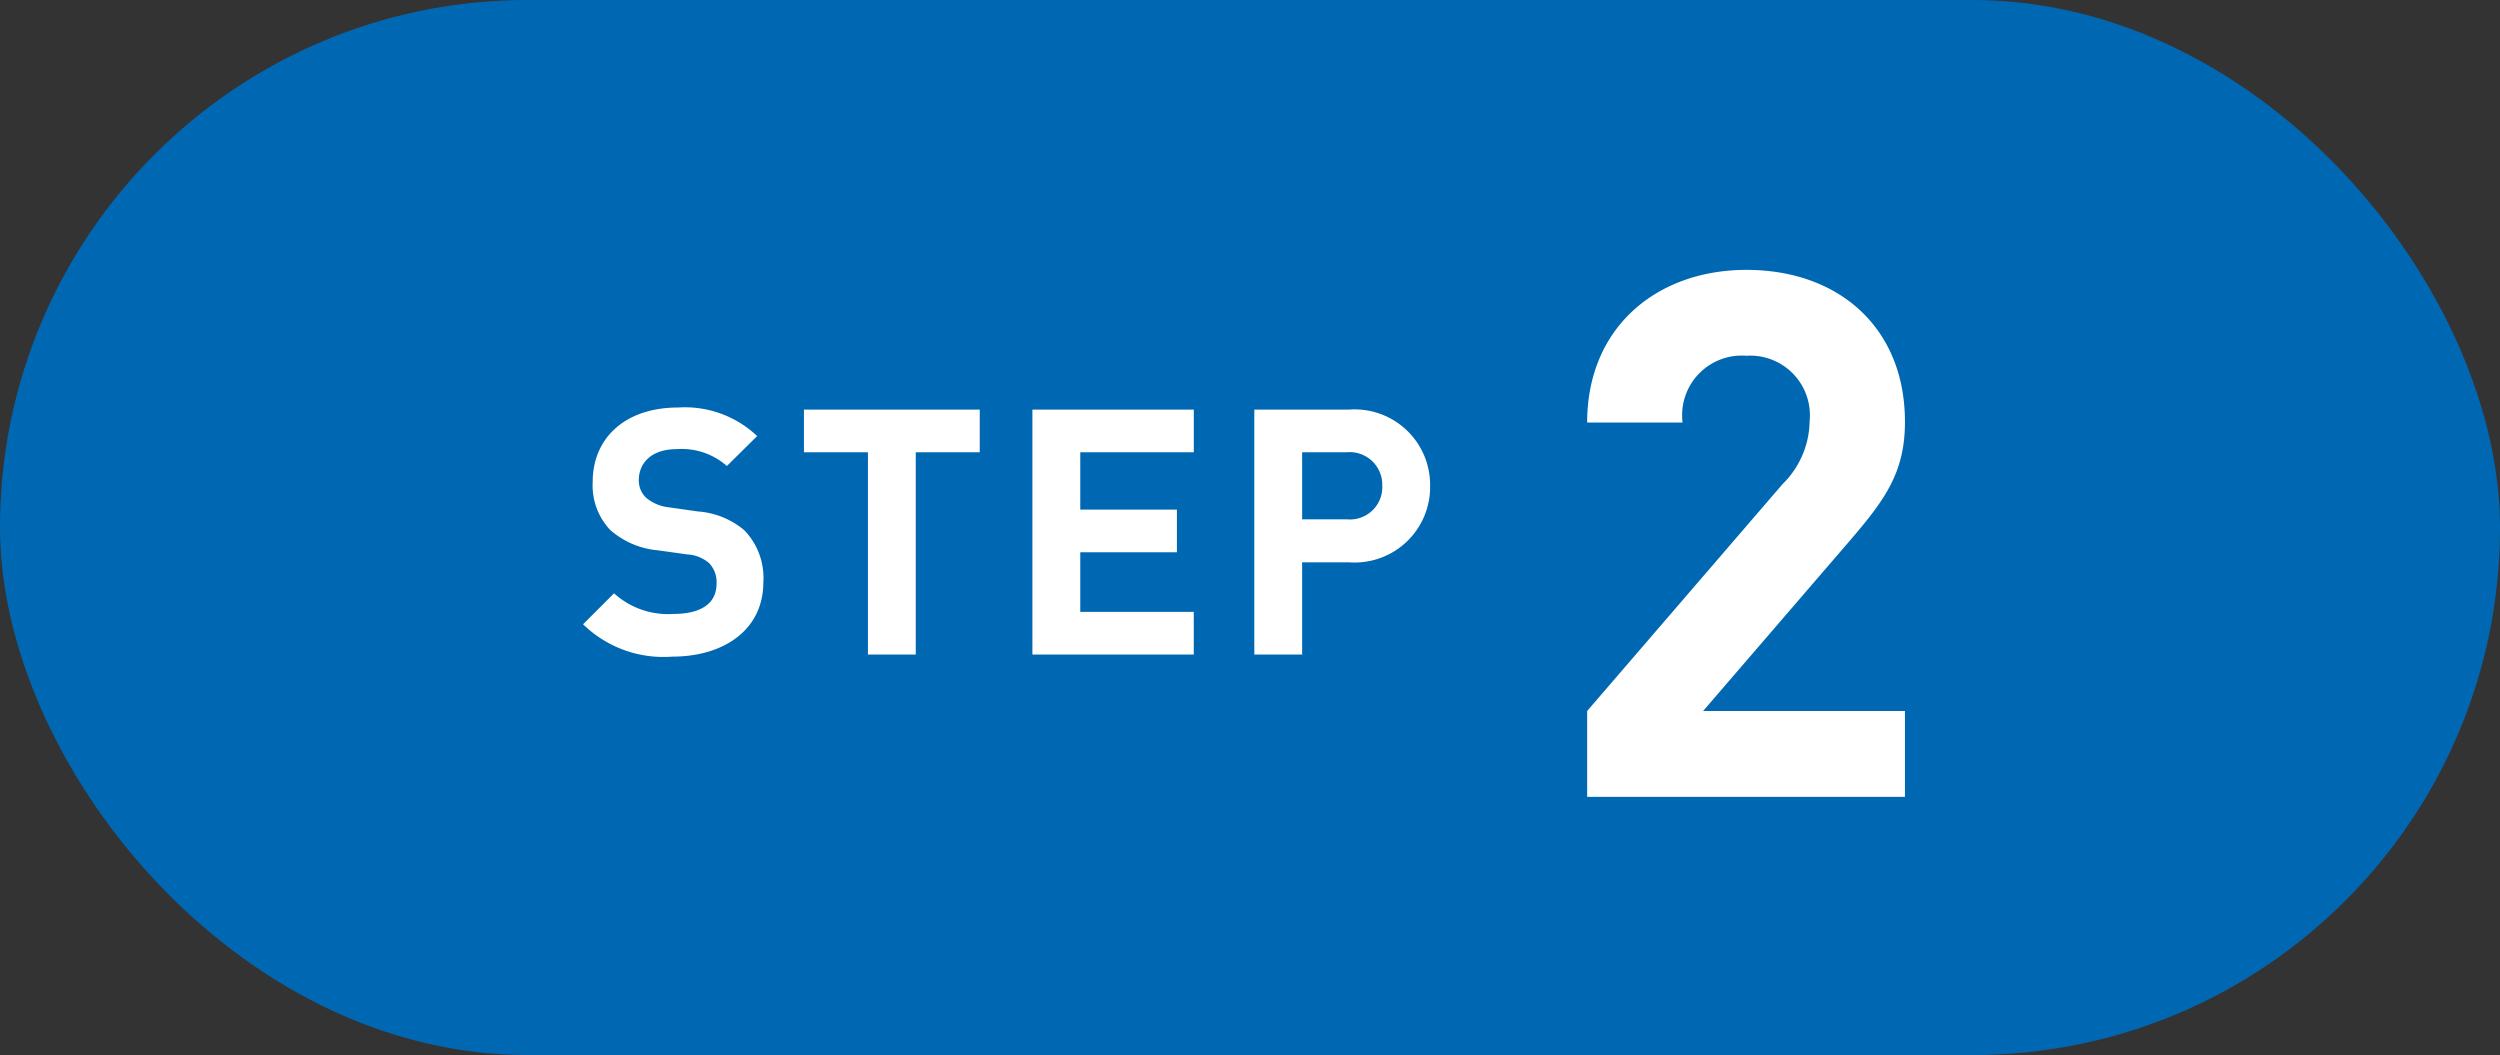
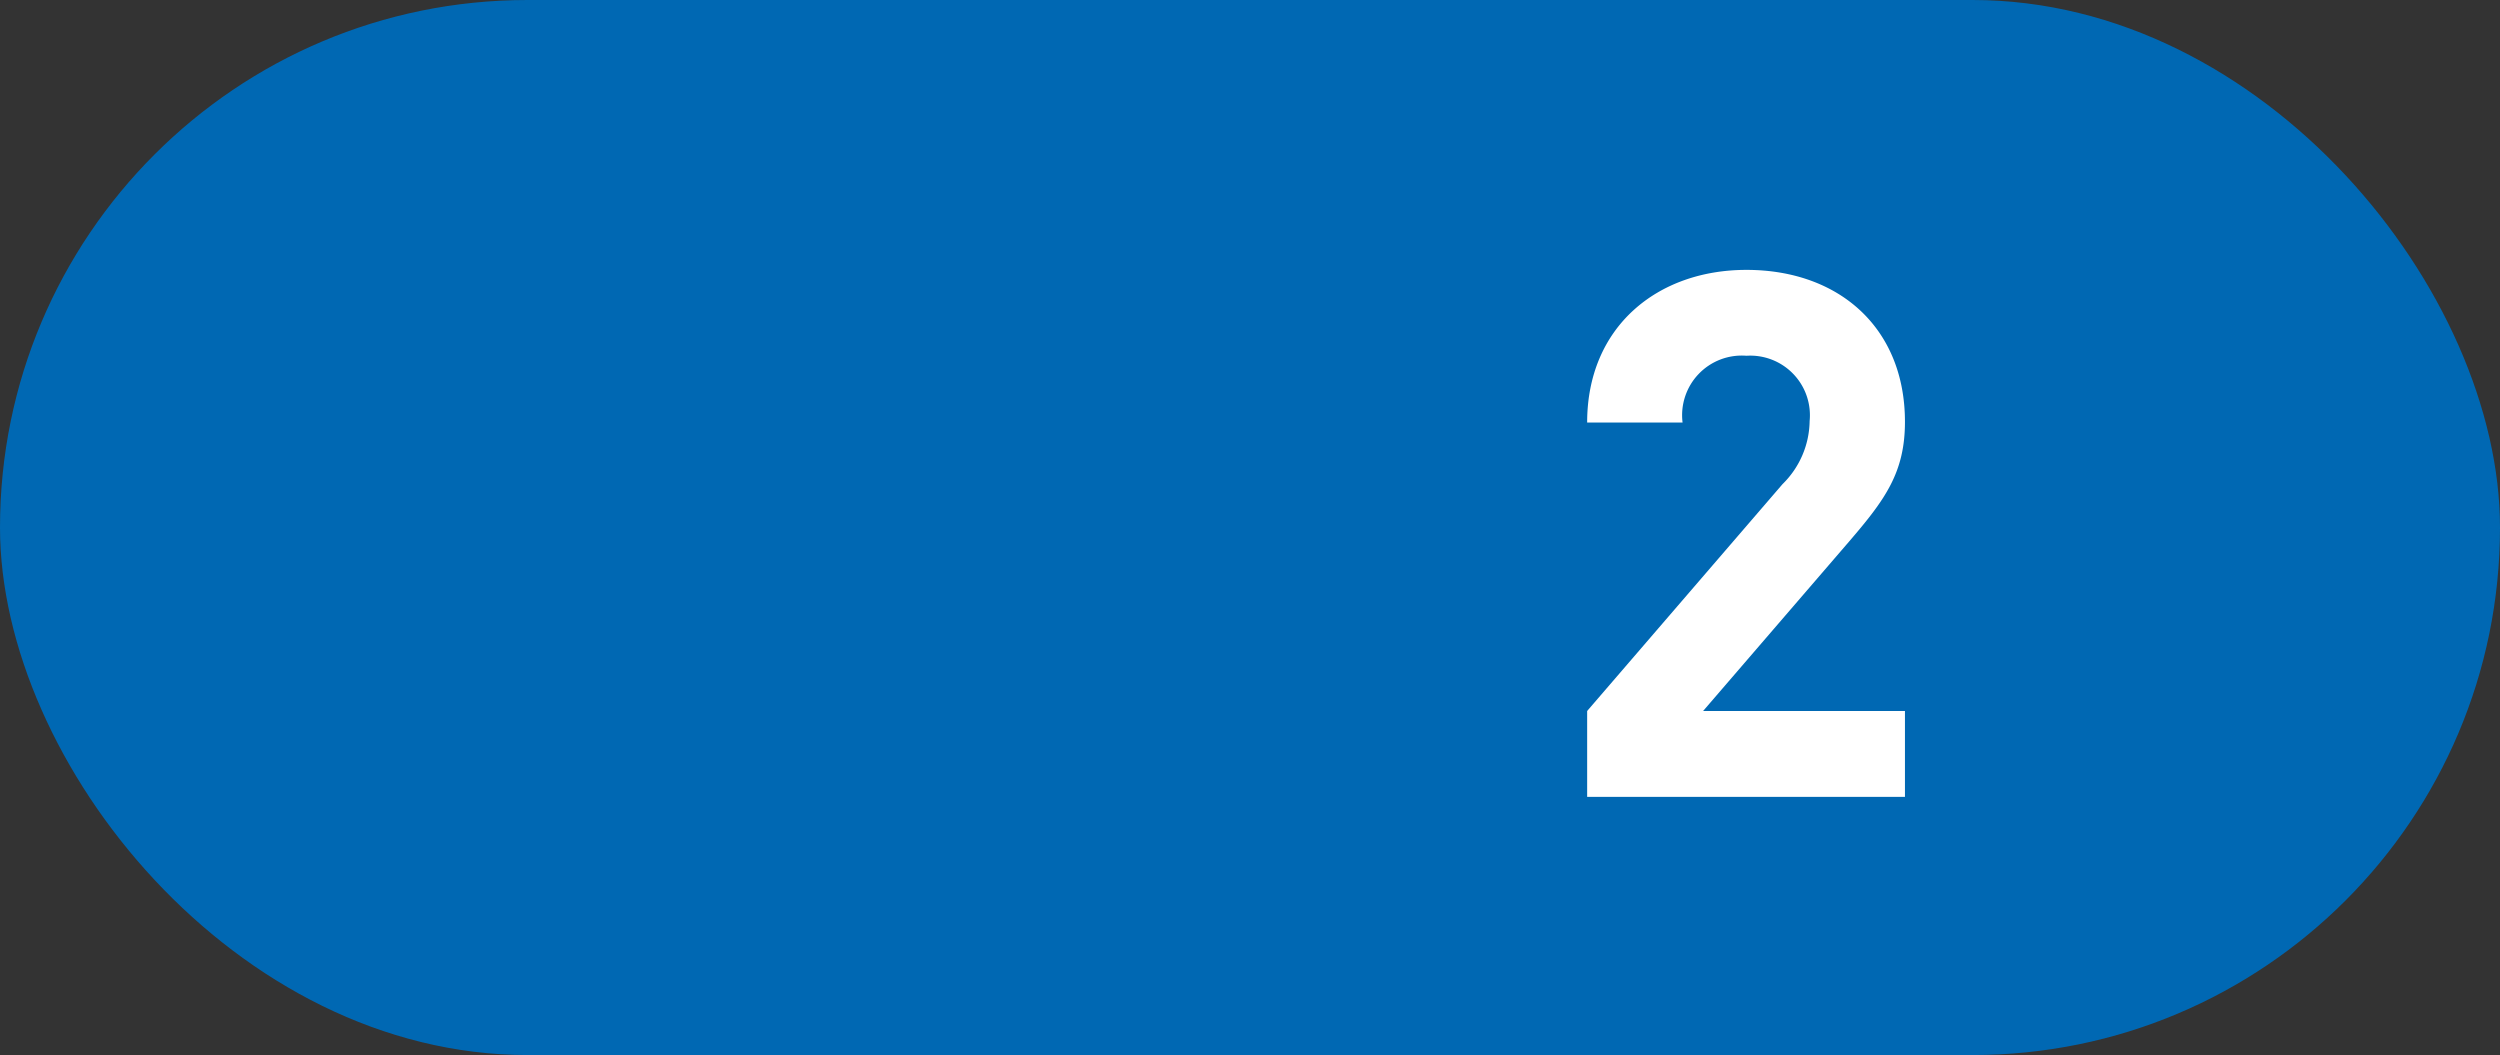
<svg xmlns="http://www.w3.org/2000/svg" width="109" height="46" viewBox="0 0 109 46">
  <rect x="0" y="0" width="109" height="46" fill="#333333" stroke="none" />
  <g id="flow_step2" transform="translate(-492 -1976.232)">
    <rect id="長方形_22058" data-name="長方形 22058" width="109" height="46" rx="23" transform="translate(492 1976.232)" fill="#0068b3" />
    <path id="パス_77532" data-name="パス 77532" d="M7.056,0V-3.744h-8.8l6.368-7.392c1.568-1.824,2.432-3.008,2.432-5.216,0-4.1-2.88-6.624-6.912-6.624-3.9,0-6.944,2.5-6.944,6.656h4.16A2.6,2.6,0,0,1,.144-19.232,2.6,2.6,0,0,1,2.9-16.384a3.921,3.921,0,0,1-1.184,2.752L-6.8-3.744V0Z" transform="translate(568 2010.975)" fill="#fff" />
-     <path id="パス_77531" data-name="パス 77531" d="M-10.718-3.15a2.991,2.991,0,0,0-.825-2.265,3.532,3.532,0,0,0-2.04-.825l-1.26-.18a1.837,1.837,0,0,1-.99-.42,1.031,1.031,0,0,1-.315-.765c0-.735.54-1.35,1.65-1.35a2.972,2.972,0,0,1,2.19.735l1.32-1.305a4.576,4.576,0,0,0-3.45-1.245c-2.31,0-3.72,1.335-3.72,3.24a2.822,2.822,0,0,0,.765,2.1,3.622,3.622,0,0,0,2.07.885l1.29.18a1.591,1.591,0,0,1,.945.375,1.189,1.189,0,0,1,.33.9c0,.855-.66,1.32-1.89,1.32a3.5,3.5,0,0,1-2.58-.9l-1.35,1.35a5.016,5.016,0,0,0,3.9,1.41C-12.443.09-10.718-1.08-10.718-3.15Zm9.435-5.67v-1.86H-8.948v1.86h2.79V0h2.085V-8.82ZM8.048,0V-1.86H3.1v-2.6H7.313v-1.86H3.1v-2.5h4.95v-1.86H1.013V0ZM18.353-7.35a3.292,3.292,0,0,0-3.525-3.33h-4.14V0h2.085V-4.02h2.055A3.292,3.292,0,0,0,18.353-7.35Zm-2.085,0a1.411,1.411,0,0,1-1.545,1.455h-1.95V-8.82h1.95A1.422,1.422,0,0,1,16.267-7.35Z" transform="translate(536 2004.77)" fill="#fff" />
  </g>
</svg>